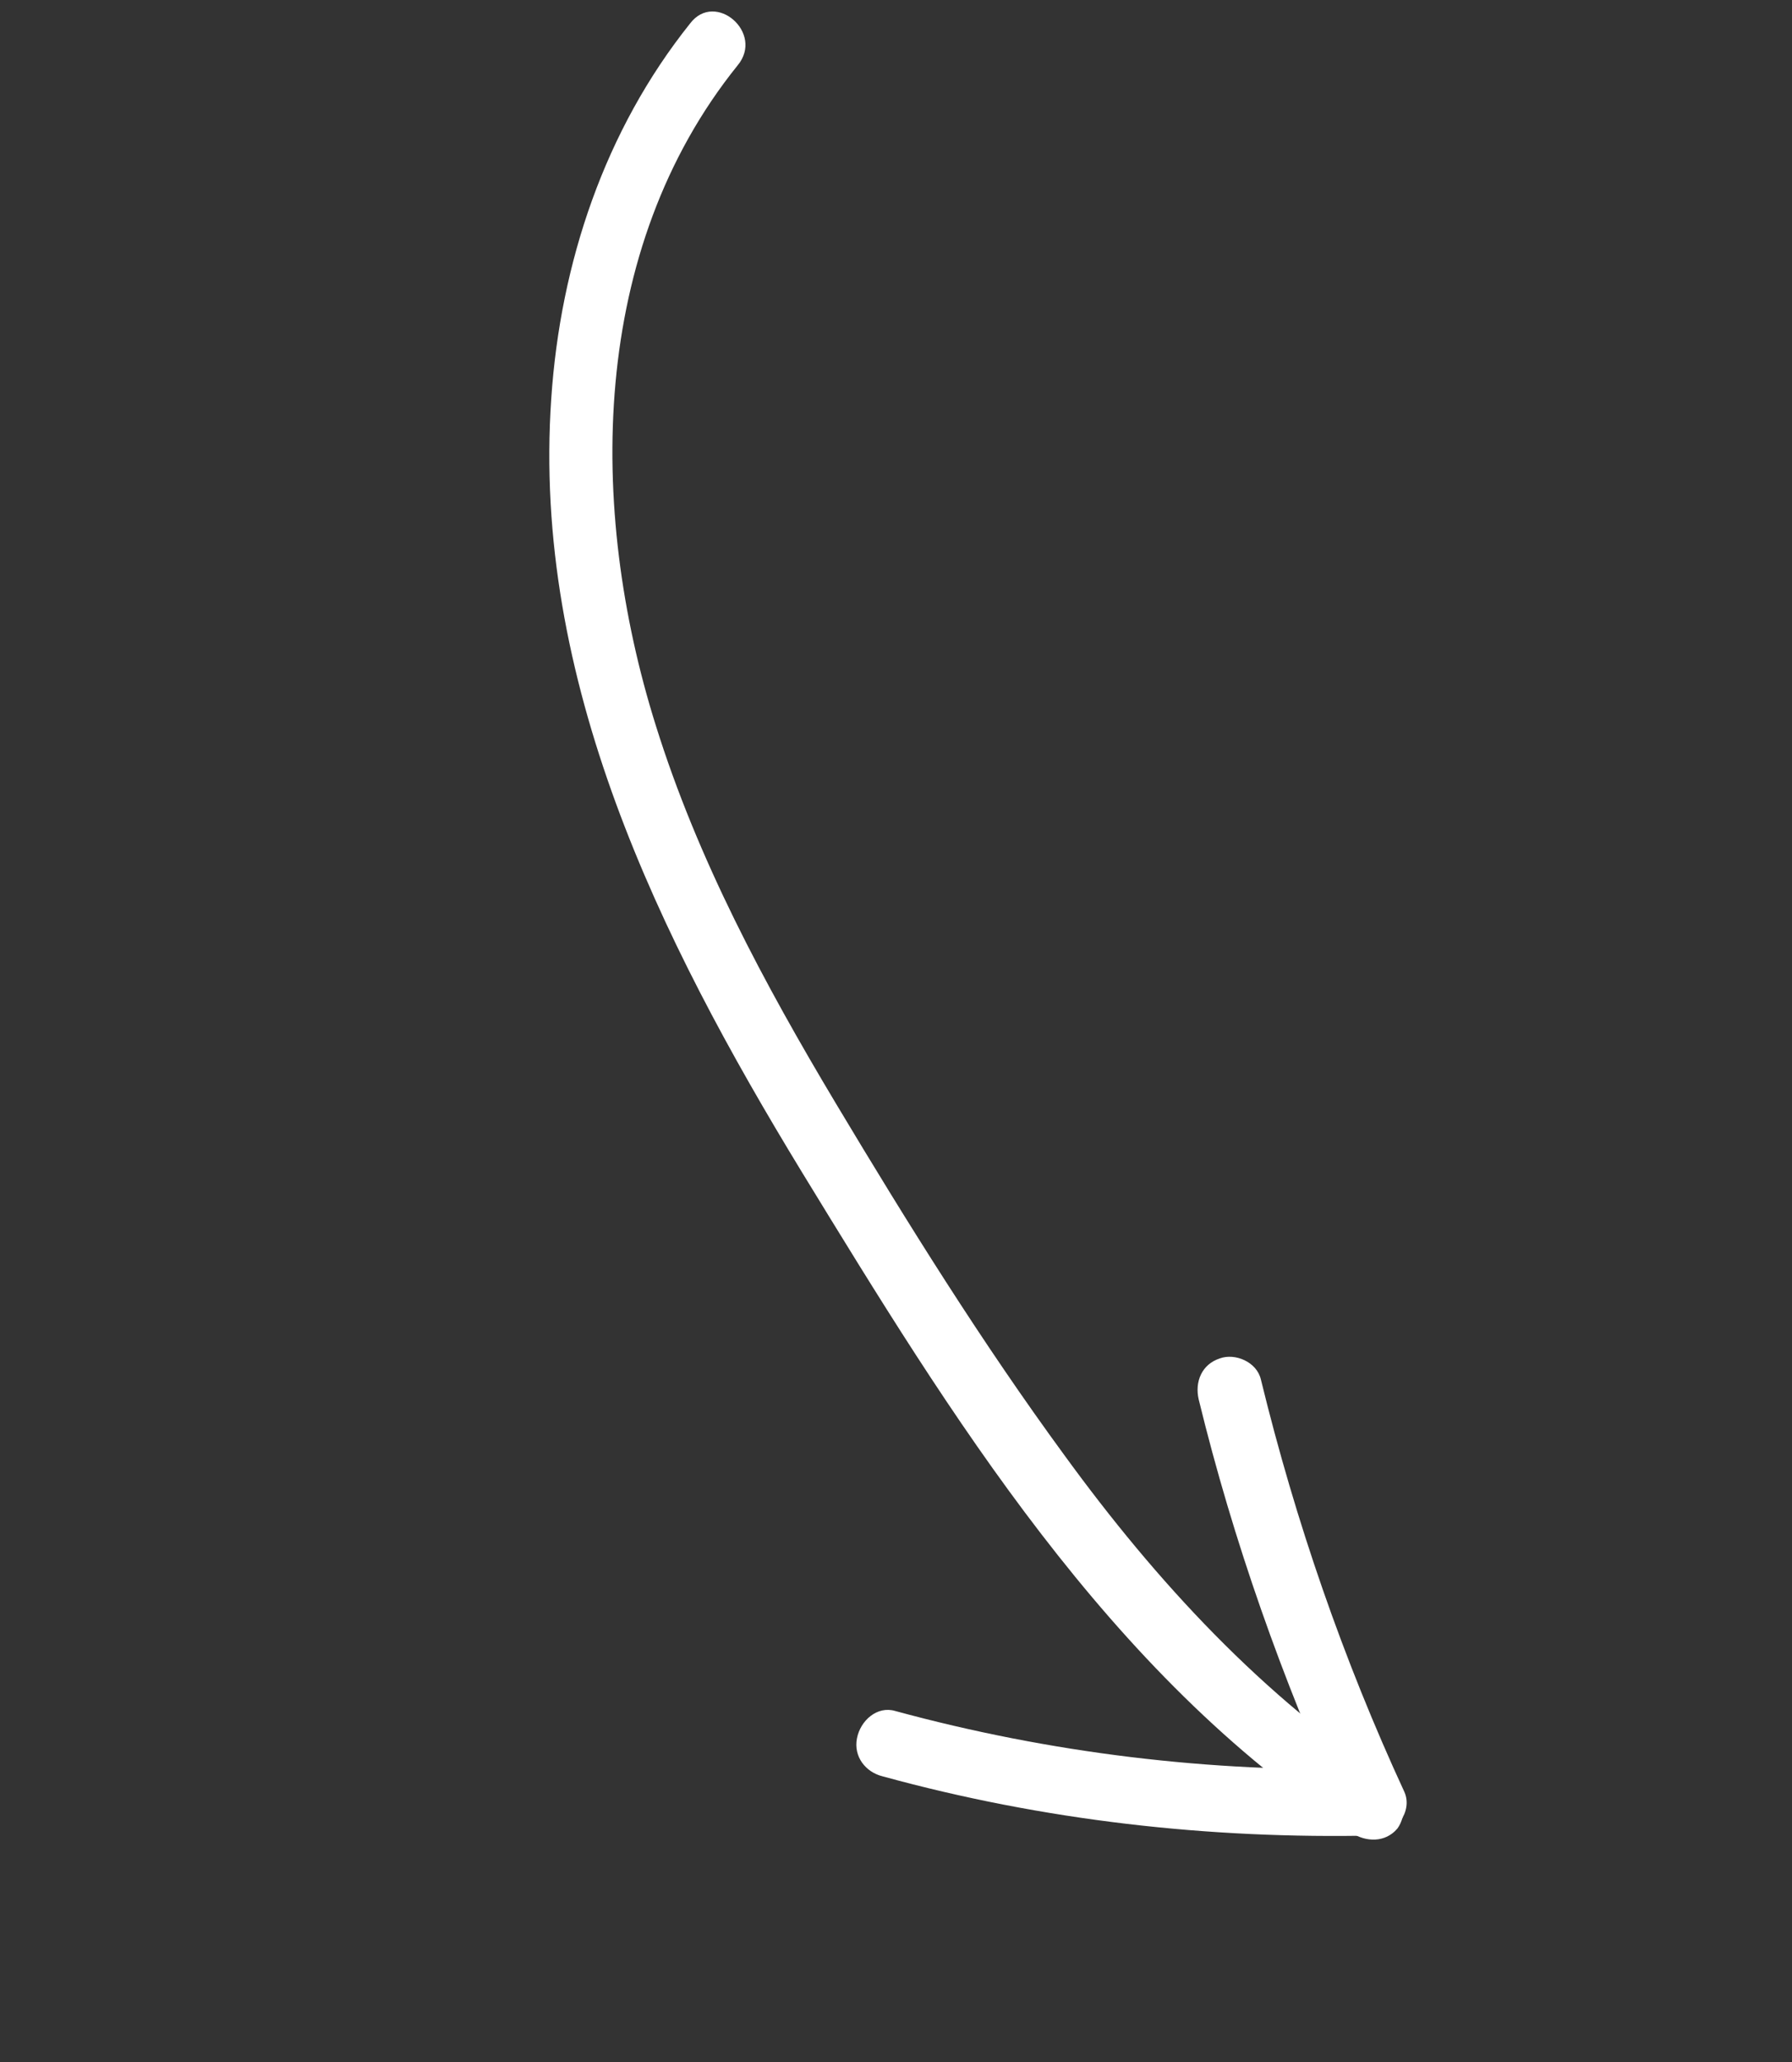
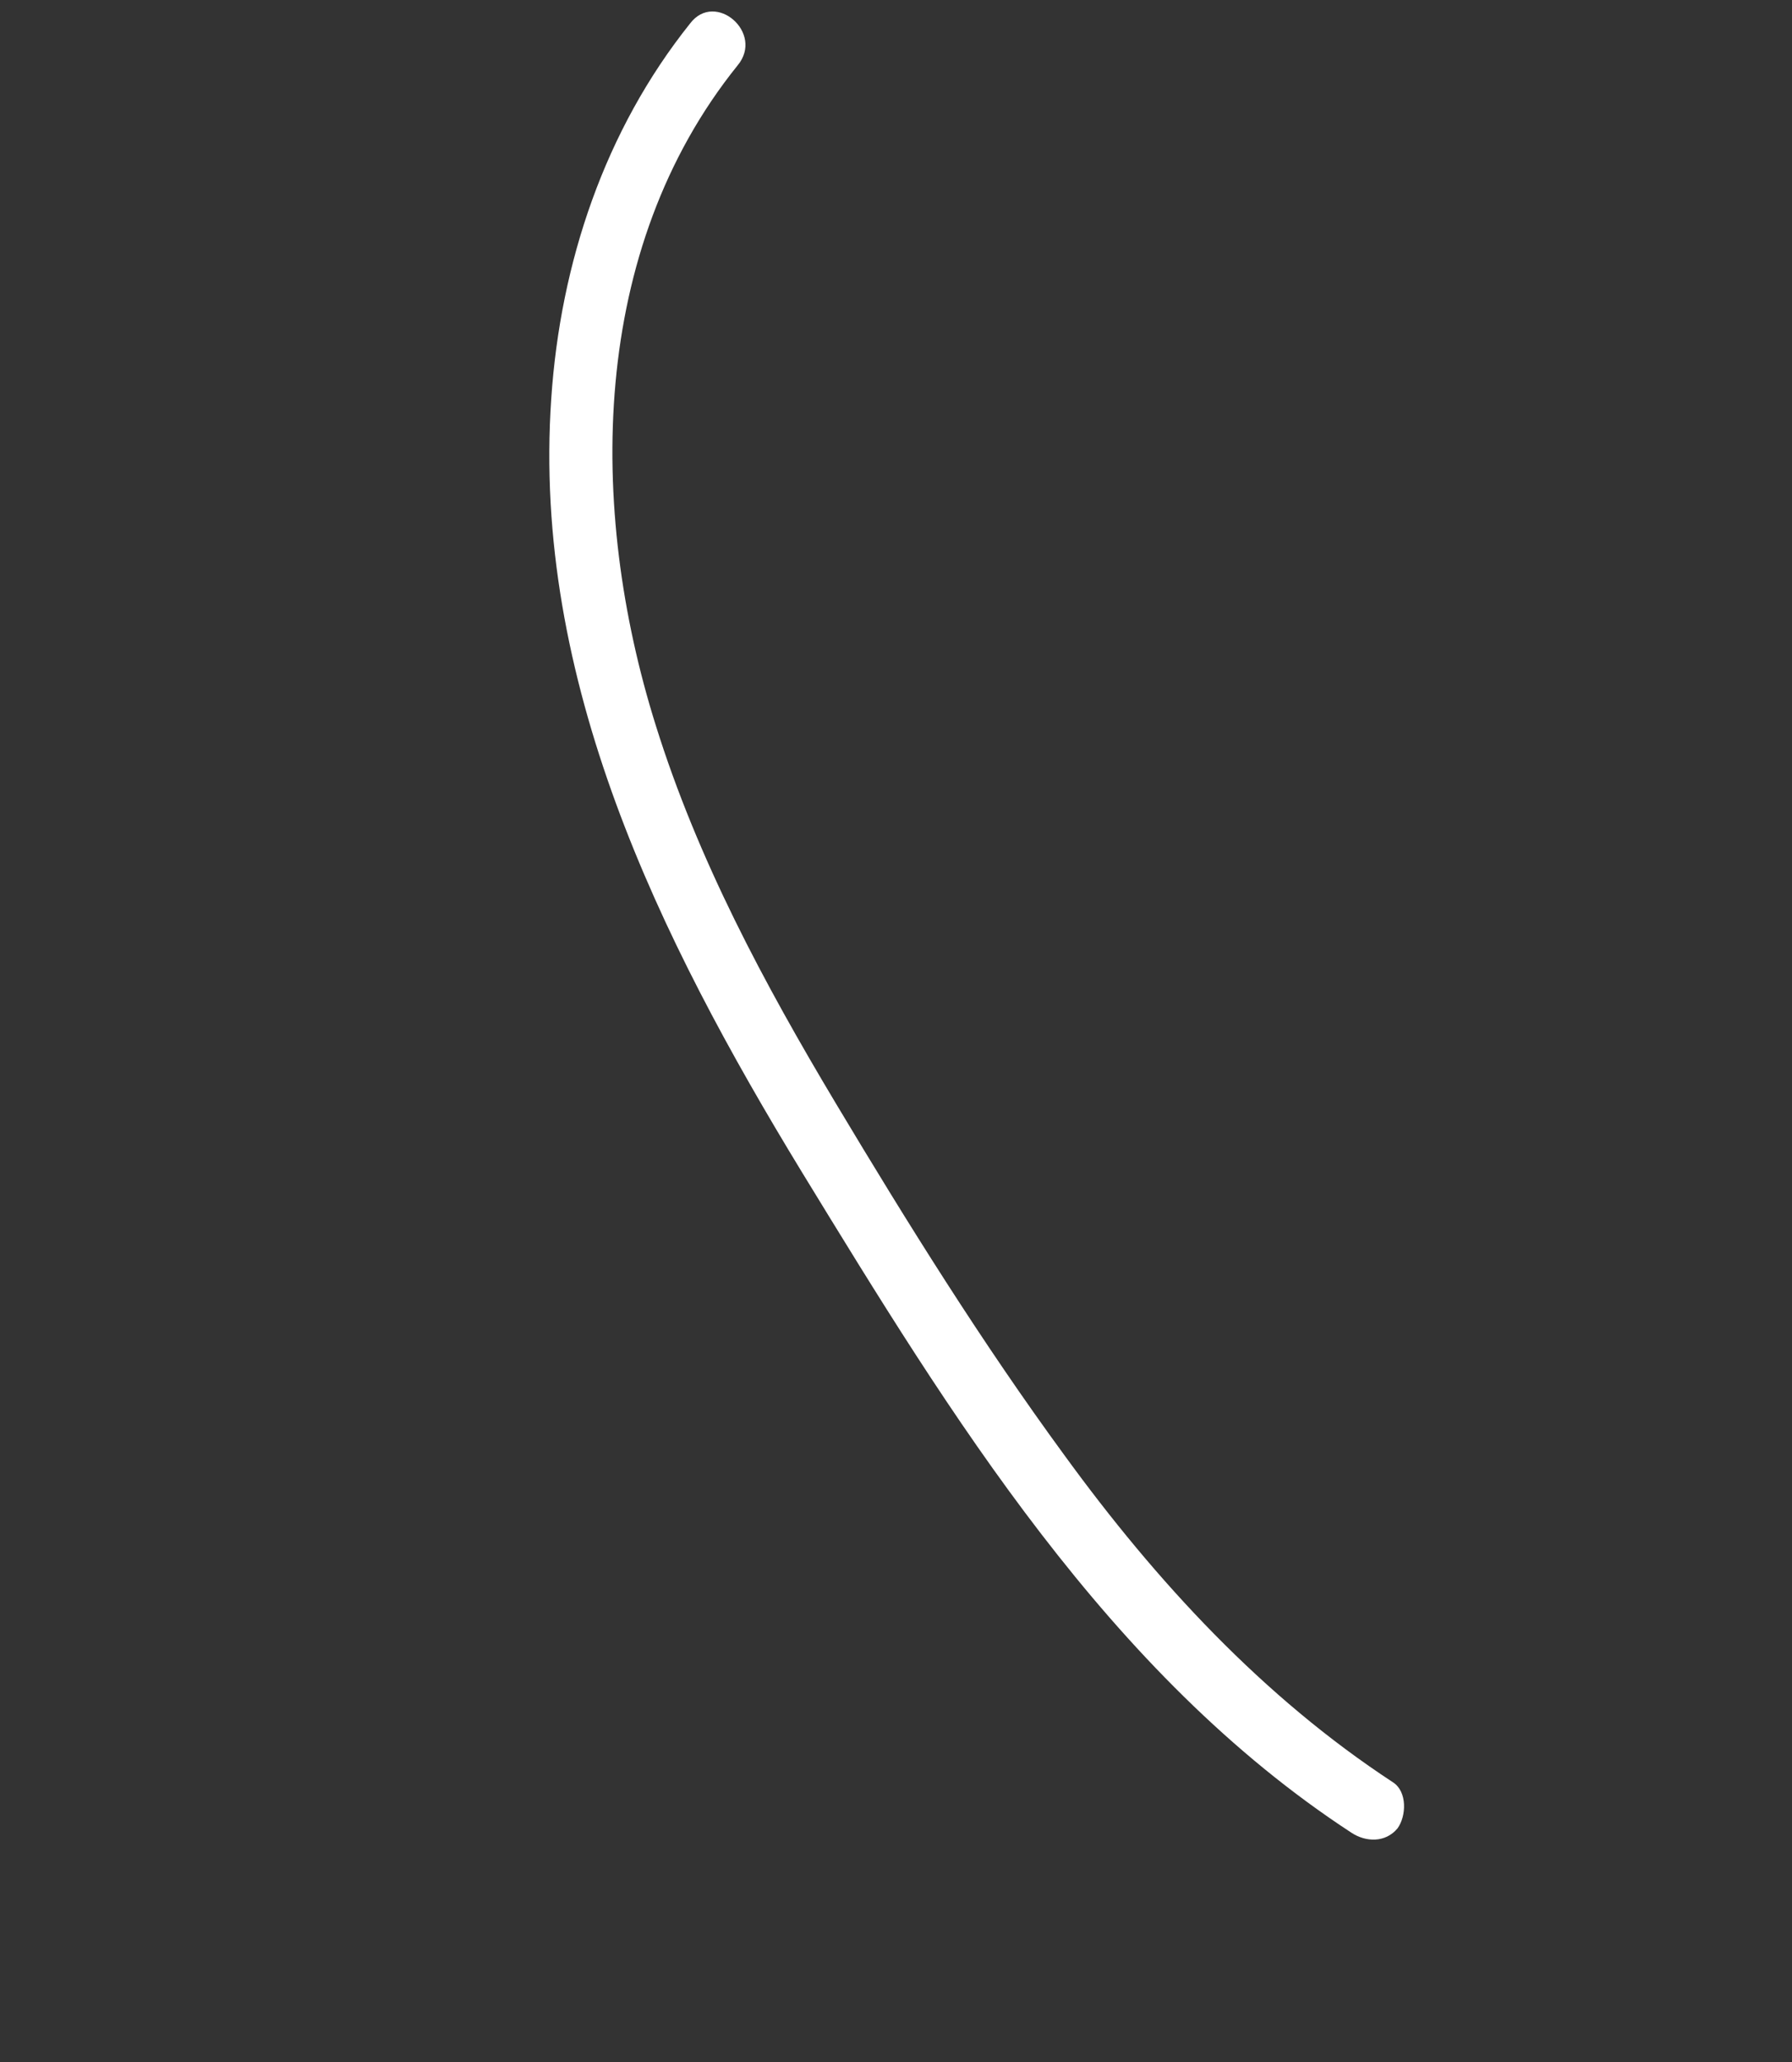
<svg xmlns="http://www.w3.org/2000/svg" width="40" height="46" viewBox="0 0 40 46" fill="none">
  <rect x="0" y="0" width="40" height="46" fill="#333333" stroke="none" />
  <path d="M16.465 1.458C13.154 5.567 13.115 11.334 14.638 16.183C15.573 19.177 17.057 21.941 18.662 24.623C20.267 27.304 21.919 29.953 23.765 32.472C25.808 35.28 28.188 37.859 31.097 39.763C31.414 39.971 31.394 40.513 31.194 40.789C30.921 41.115 30.484 41.094 30.167 40.886C24.739 37.342 21.211 31.56 17.905 26.157C14.713 20.923 11.873 15.168 12.305 8.889C12.509 5.862 13.499 2.903 15.407 0.52C15.967 -0.212 17.066 0.734 16.465 1.458Z" fill="white" />
-   <path d="M19.981 38.169C23.433 39.107 27.003 39.542 30.61 39.46C30.402 39.776 30.194 40.093 29.962 40.427C28.622 37.46 27.532 34.394 26.757 31.221C26.665 30.826 26.824 30.436 27.228 30.304C27.567 30.18 28.053 30.379 28.145 30.775C28.92 33.948 29.986 37.03 31.35 39.98C31.539 40.415 31.146 40.928 30.702 40.947C26.99 41.031 23.291 40.612 19.7 39.627C19.32 39.533 19.05 39.187 19.128 38.782C19.206 38.377 19.584 38.051 19.981 38.169Z" fill="white" />
</svg>